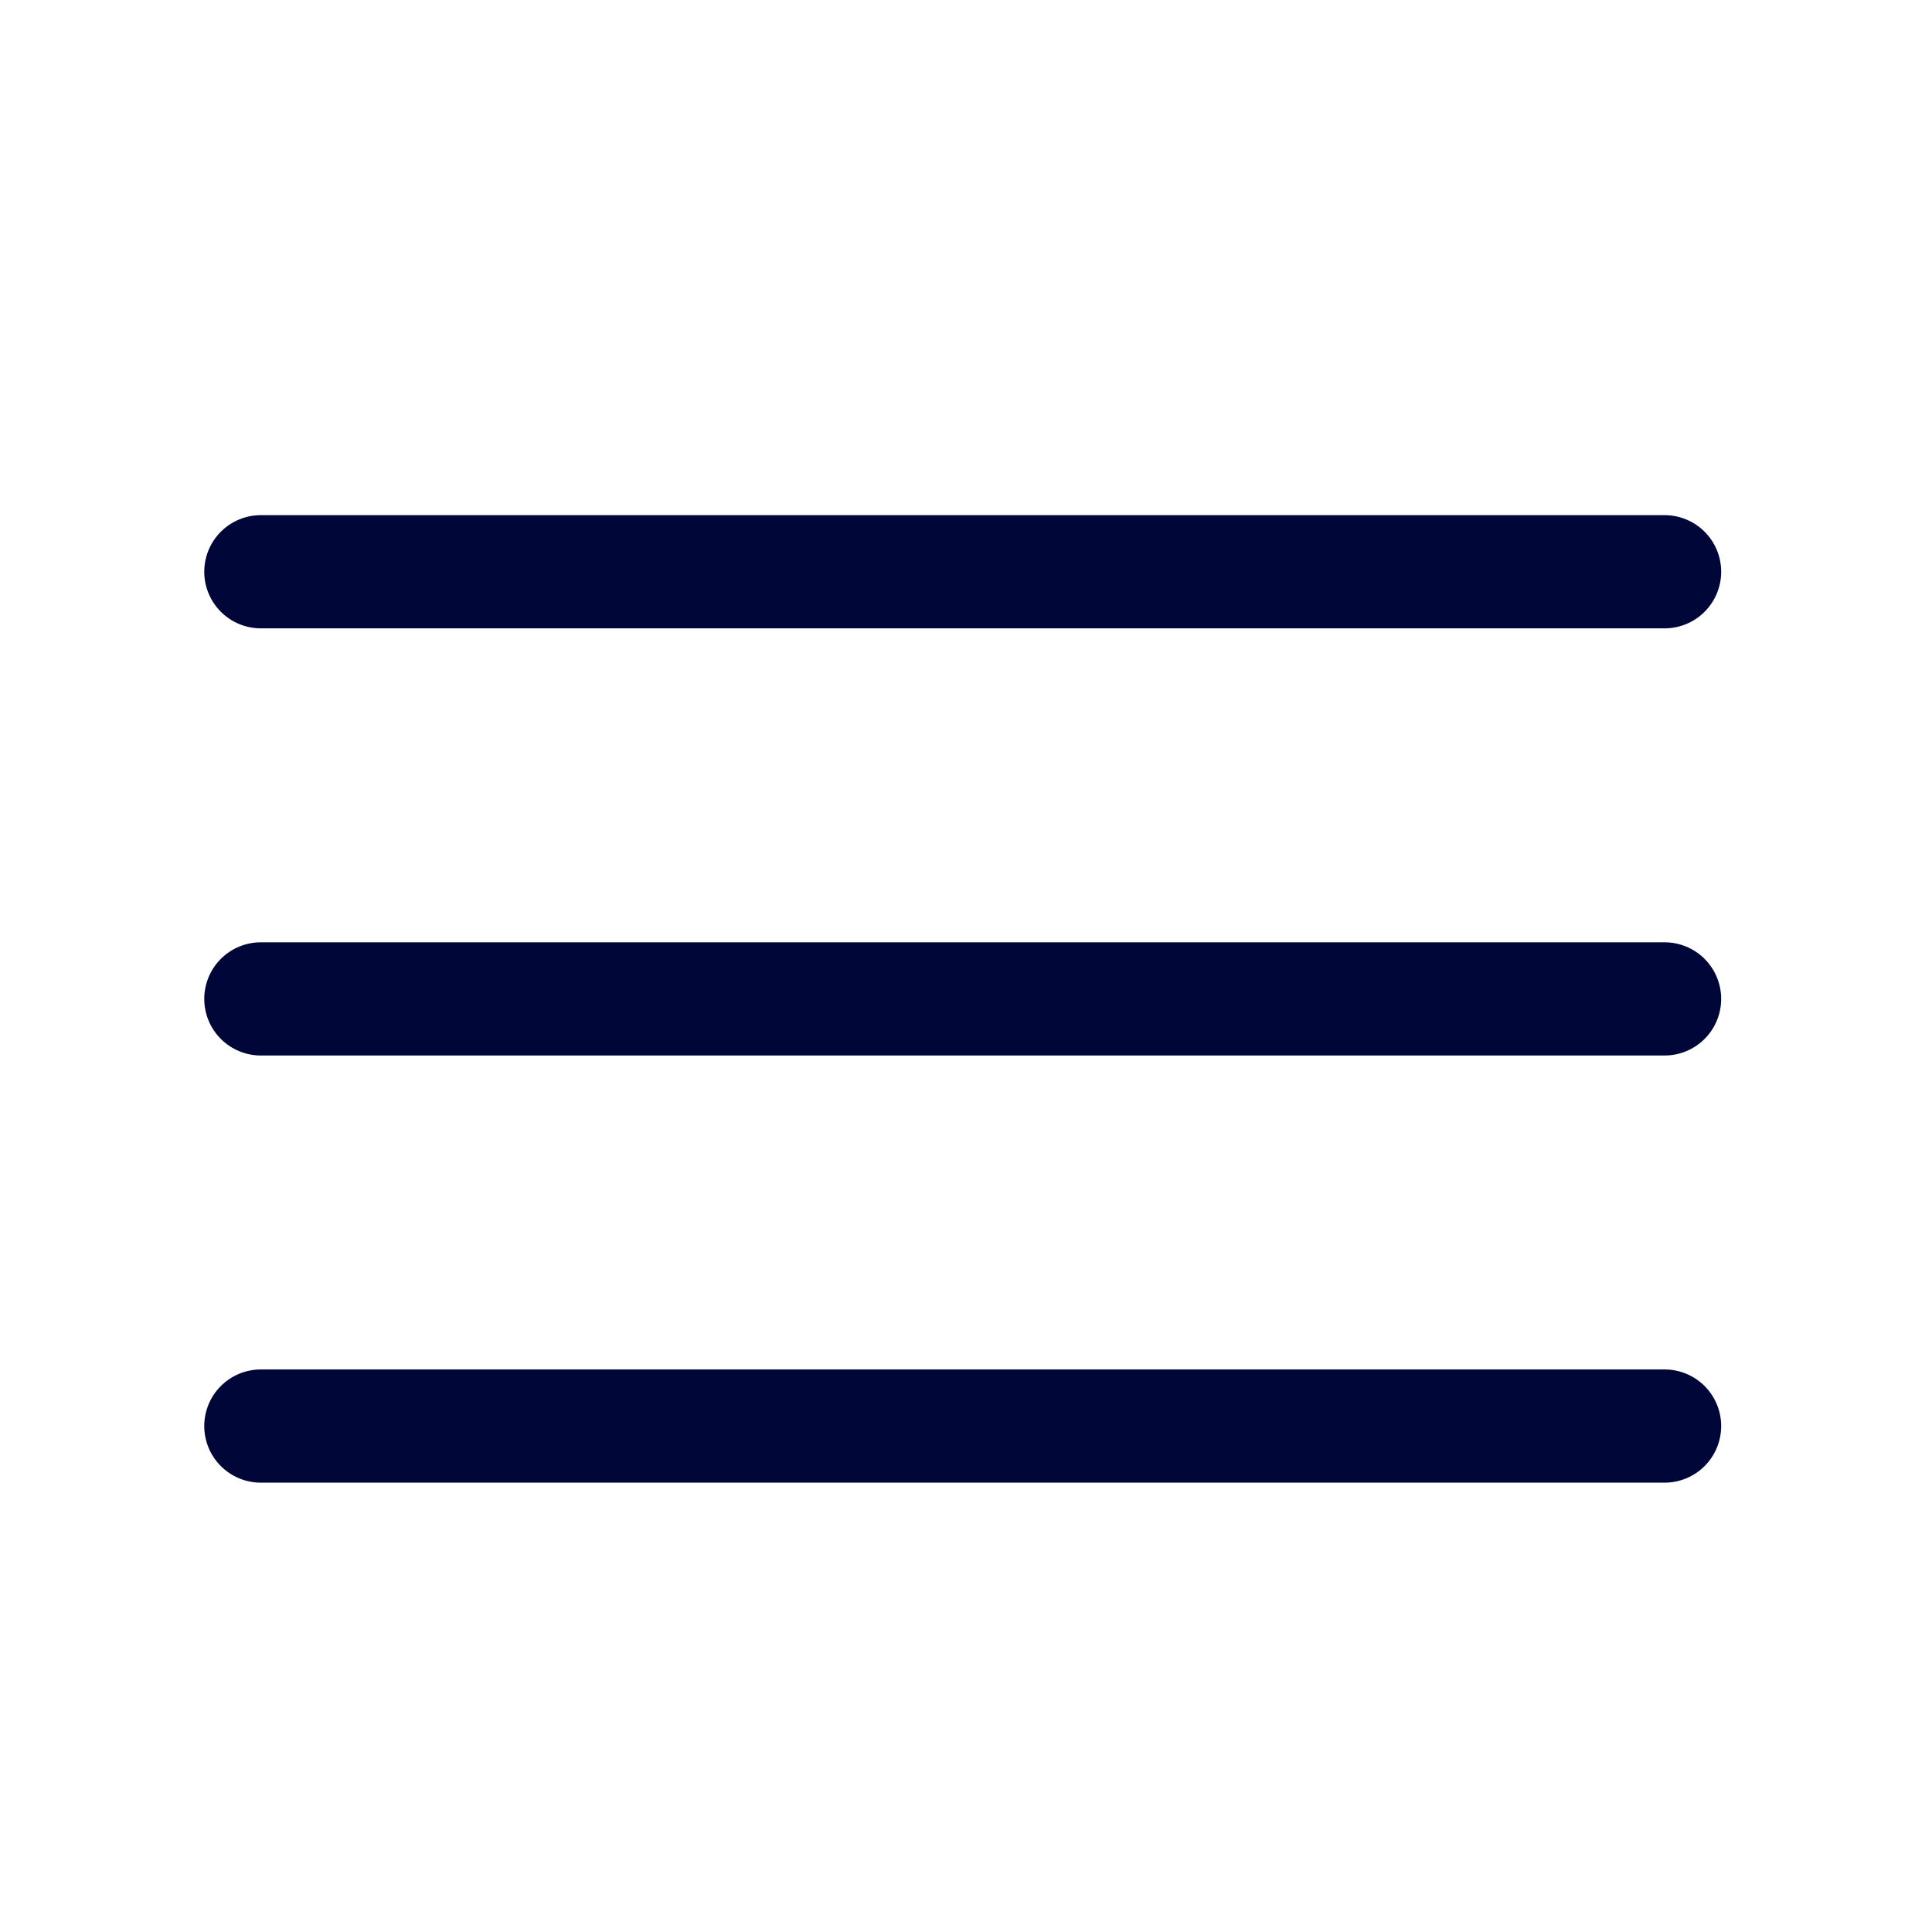
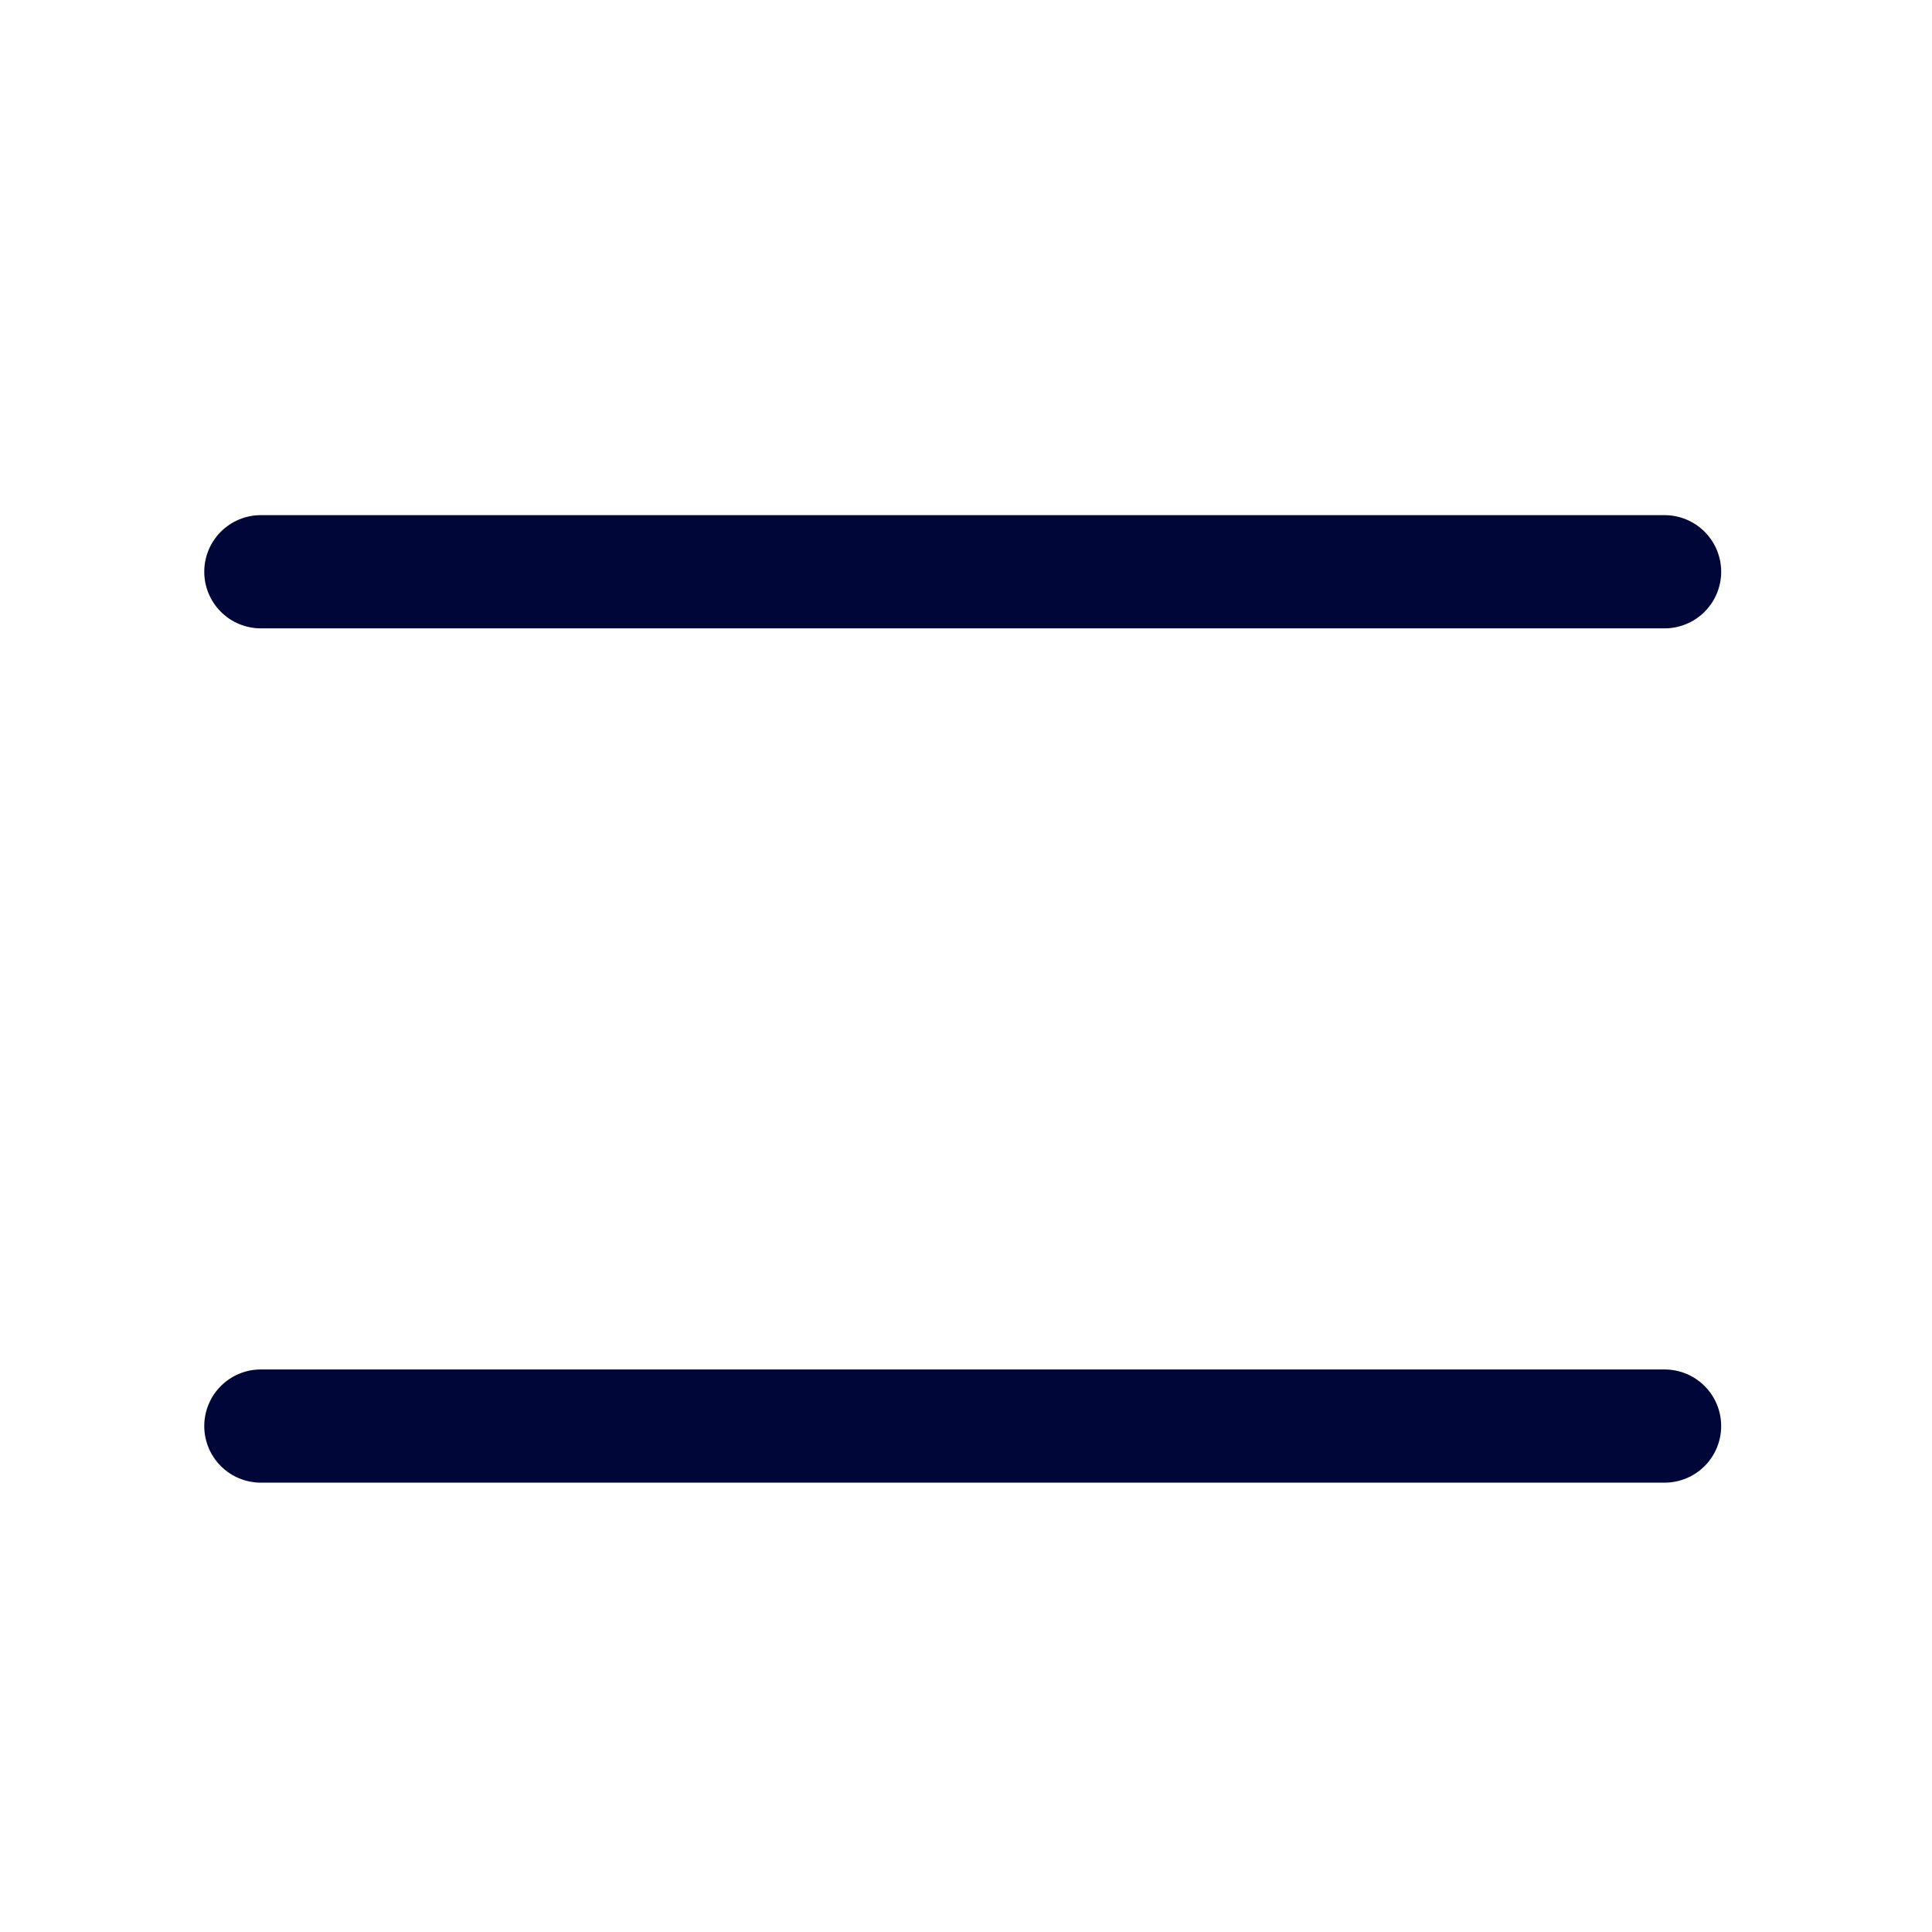
<svg xmlns="http://www.w3.org/2000/svg" width="512" height="512" viewBox="0 0 512 512" fill="none">
  <path d="M441.13 166.52H69.13C65.152 166.52 61.336 164.94 58.523 162.127C55.71 159.314 54.13 155.498 54.13 151.52C54.13 147.542 55.71 143.726 58.523 140.913C61.336 138.1 65.152 136.52 69.13 136.52H441.13C445.108 136.52 448.924 138.1 451.737 140.913C454.55 143.726 456.13 147.542 456.13 151.52C456.13 155.498 454.55 159.314 451.737 162.127C448.924 164.94 445.108 166.52 441.13 166.52V166.52Z" fill="#000738" />
-   <path d="M441.13 279.72H69.13C65.152 279.72 61.336 278.14 58.523 275.327C55.71 272.514 54.13 268.698 54.13 264.72C54.13 260.742 55.71 256.926 58.523 254.113C61.336 251.3 65.152 249.72 69.13 249.72H441.13C445.108 249.72 448.924 251.3 451.737 254.113C454.55 256.926 456.13 260.742 456.13 264.72C456.13 268.698 454.55 272.514 451.737 275.327C448.924 278.14 445.108 279.72 441.13 279.72Z" fill="#000738" />
  <path d="M441.13 392.92H69.13C65.152 392.92 61.336 391.34 58.523 388.527C55.71 385.714 54.13 381.898 54.13 377.92C54.13 373.942 55.71 370.126 58.523 367.313C61.336 364.5 65.152 362.92 69.13 362.92H441.13C445.108 362.92 448.924 364.5 451.737 367.313C454.55 370.126 456.13 373.942 456.13 377.92C456.13 381.898 454.55 385.714 451.737 388.527C448.924 391.34 445.108 392.92 441.13 392.92Z" fill="#000738" />
</svg>